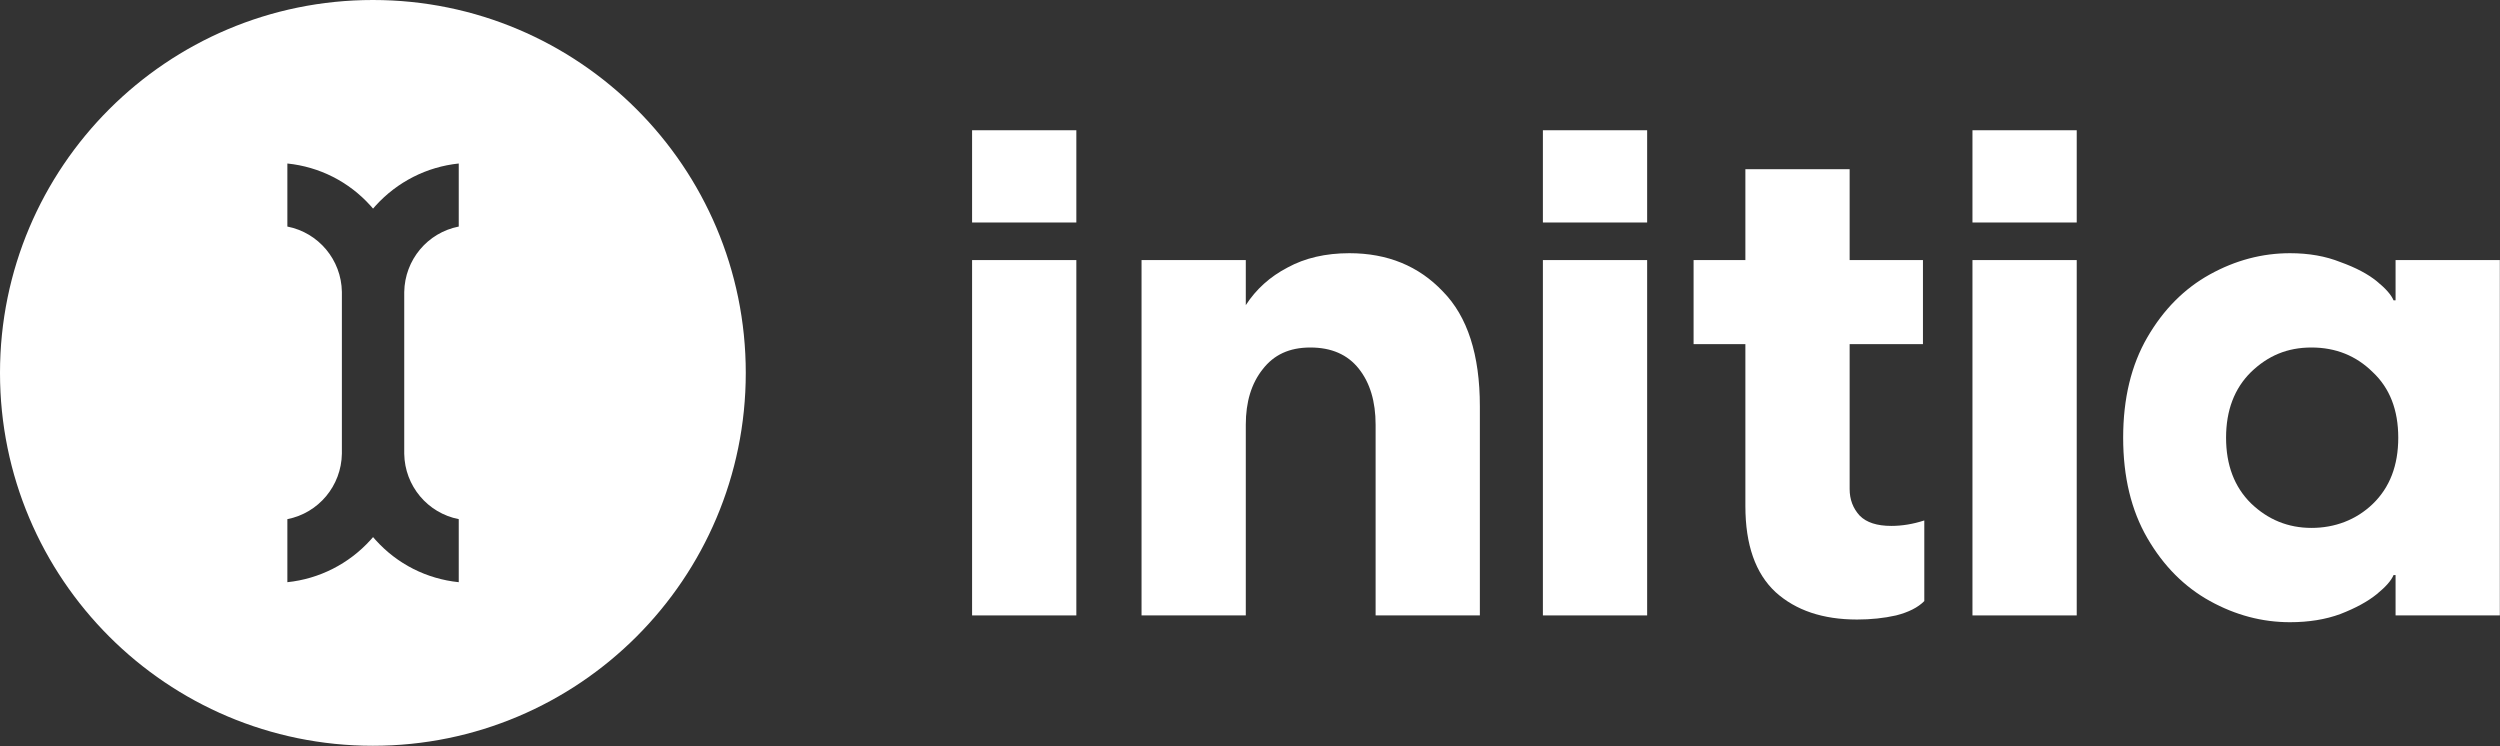
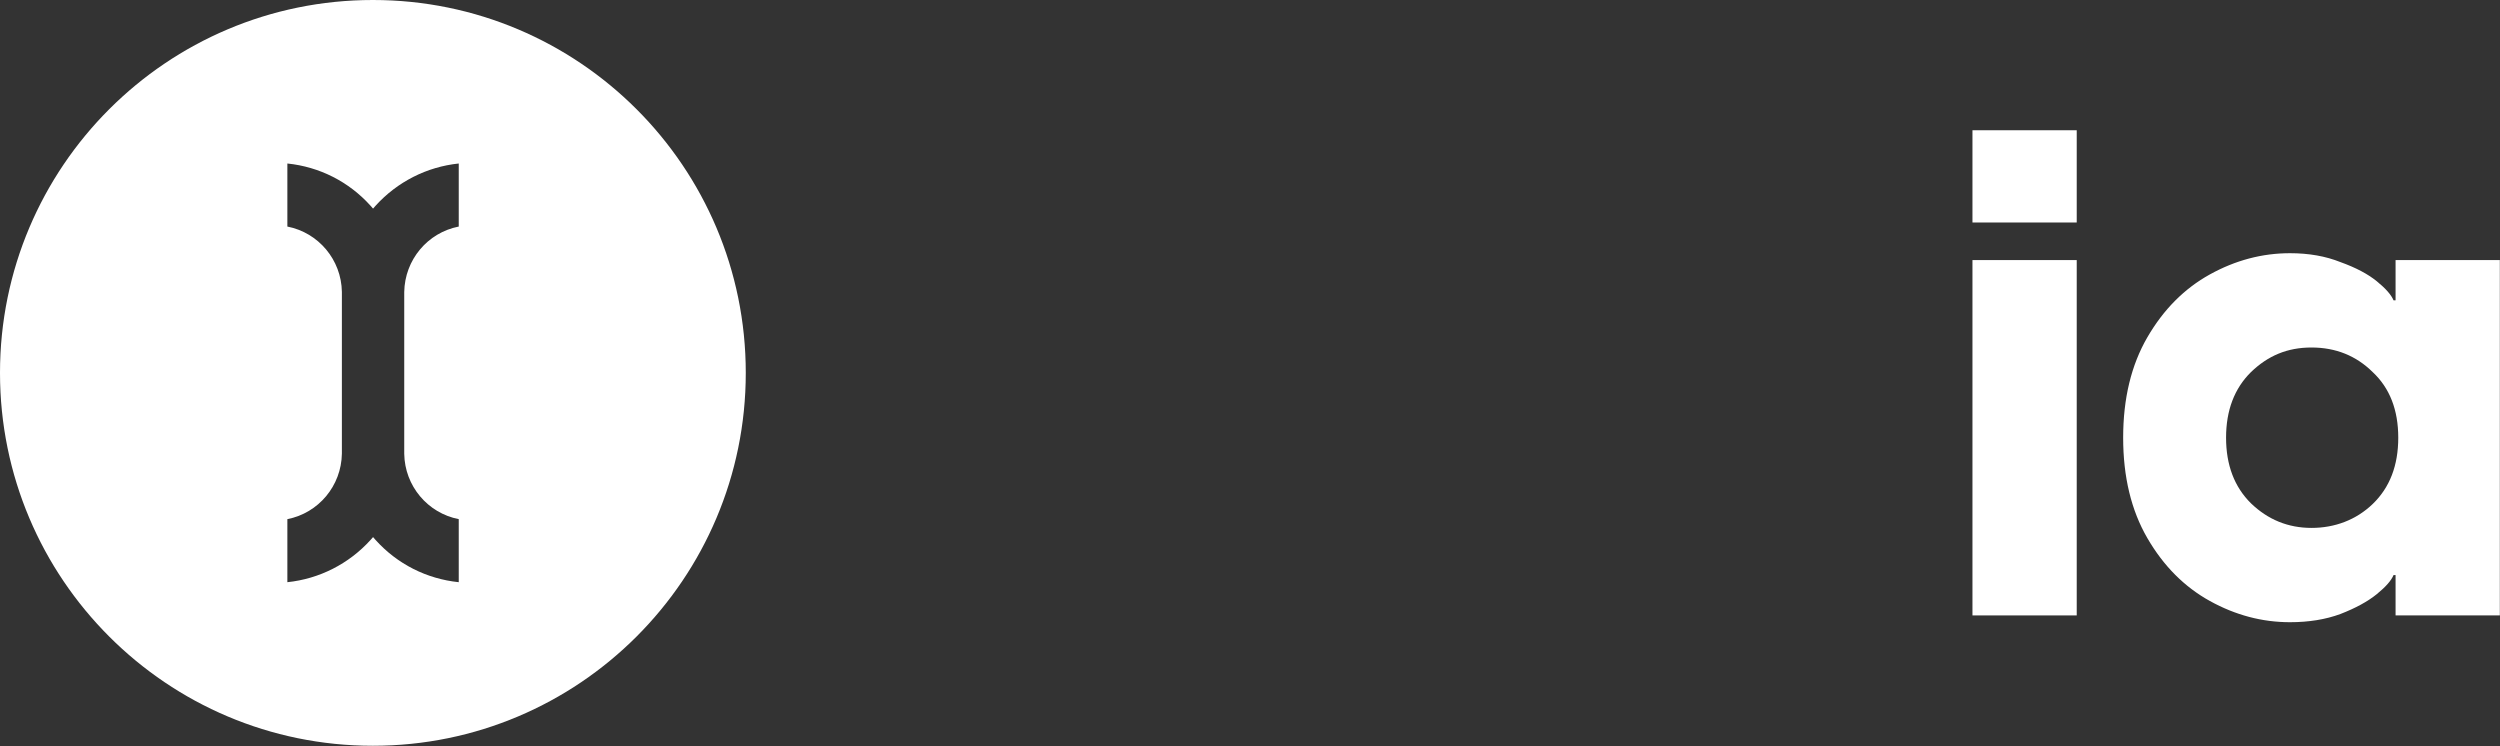
<svg xmlns="http://www.w3.org/2000/svg" width="9048" height="2700" viewBox="0 0 9048 2700" fill="none">
  <rect x="0" y="0" width="9048" height="2700" fill="#333333" stroke="none" />
-   <path d="M4131.46 941.13H4508.78V1104.35C4546.11 1046.65 4596.41 1001.31 4659.71 968.33C4723 933.71 4797.65 916.39 4883.67 916.39C5021.61 916.39 5134.4 962.56 5222.03 1054.89C5311.29 1145.57 5355.92 1284.07 5355.92 1470.38V2227.16H4978.61V1537.16C4978.61 1453.07 4958.32 1385.47 4917.74 1334.35C4877.18 1283.25 4818.75 1257.69 4742.47 1257.69C4666.19 1257.69 4610.21 1284.07 4569.64 1336.83C4529.06 1387.94 4508.78 1454.72 4508.78 1537.16V2227.16H4131.46V941.13Z" fill="white" />
-   <path d="M5584.03 941.28H5961.35V2227.32H5584.03V941.28ZM5584.03 471.38H5961.35V805.26H5584.03V471.38Z" fill="white" />
-   <path d="M6720.98 2242.2C6597.64 2242.2 6499.46 2209.23 6426.42 2143.27C6353.39 2075.68 6316.89 1971.8 6316.89 1831.66V1245.52H6129.43V941.32H6316.89V612.39H6694.2V941.32H6959.54V1245.52H6694.2V1769.83C6694.2 1807.75 6706.38 1839.9 6730.72 1866.29C6755.06 1891.02 6793.2 1903.38 6845.14 1903.38C6884.08 1903.38 6923.84 1896.79 6964.41 1883.59V2175.42C6941.7 2198.51 6907.61 2215.82 6862.17 2227.36C6818.36 2237.26 6771.29 2242.2 6720.98 2242.2Z" fill="white" />
  <path d="M7138.74 941.28H7516.07V2227.32H7138.74V941.28ZM7138.74 471.38H7516.07V805.26H7138.74V471.38Z" fill="white" />
  <path d="M8287.86 2251.89C8187.25 2251.89 8090.68 2226.34 7998.17 2175.23C7905.67 2124.11 7830.21 2048.28 7771.79 1947.7C7713.36 1847.13 7684.14 1725.94 7684.14 1584.14C7684.14 1442.34 7713.36 1321.16 7771.79 1220.6C7830.21 1120.02 7905.67 1044.17 7998.17 993.06C8090.68 941.95 8187.25 916.39 8287.86 916.39C8356.02 916.39 8416.89 927.11 8470.44 948.54C8525.62 968.33 8569.43 991.41 8601.89 1017.79C8634.34 1044.17 8654.63 1067.26 8662.75 1087.04H8670.05V941.12H9047.38V2227.15H8670.05V2081.24H8662.75C8654.63 2101.03 8634.34 2124.1 8601.89 2150.49C8569.43 2176.87 8525.62 2200.78 8470.44 2222.2C8416.89 2242 8356.02 2251.88 8287.86 2251.88V2251.89ZM8056.6 1584.14C8056.6 1683.07 8086.63 1762.21 8146.67 1821.57C8208.35 1880.92 8281.37 1910.6 8365.76 1910.6C8450.15 1910.6 8527.23 1881.74 8587.29 1824.04C8648.95 1764.68 8679.79 1684.72 8679.79 1584.14C8679.79 1483.56 8648.95 1404.43 8587.29 1346.72C8527.23 1287.37 8453.4 1257.69 8365.76 1257.69C8278.12 1257.69 8208.35 1287.37 8146.67 1346.72C8086.63 1406.08 8056.6 1485.22 8056.6 1584.14Z" fill="white" />
-   <path d="M3518.18 941.28H3895.51V2227.32H3518.18V941.28ZM3518.18 471.38H3895.51V805.26H3518.18V471.38Z" fill="white" />
  <path d="M1349.56 0C604.22 0 0 604.22 0 1349.55C0 2094.88 604.22 2699.11 1349.56 2699.11C2094.9 2699.11 2699.11 2094.89 2699.11 1349.55C2699.11 604.21 2094.9 0 1349.56 0ZM1660.29 819.93C1547.47 841.99 1464.89 940.33 1463 1056.94V1642.52C1464.89 1758.51 1547.47 1856.83 1660.29 1878.9V2107.08C1544.32 2095.11 1437.78 2041.53 1358.99 1953.91L1350.17 1943.82L1341.35 1953.91C1262.56 2040.89 1155.4 2095.11 1040.04 2107.08V1878.9C1152.87 1856.83 1235.45 1758.51 1237.34 1641.89V1056.3C1235.45 940.32 1152.87 841.99 1040.04 819.93V591.75C1156.03 603.73 1262.56 657.3 1341.35 744.92L1350.17 755.01L1358.99 744.92C1437.78 657.93 1544.95 603.72 1660.29 591.75V819.93Z" fill="white" />
</svg>